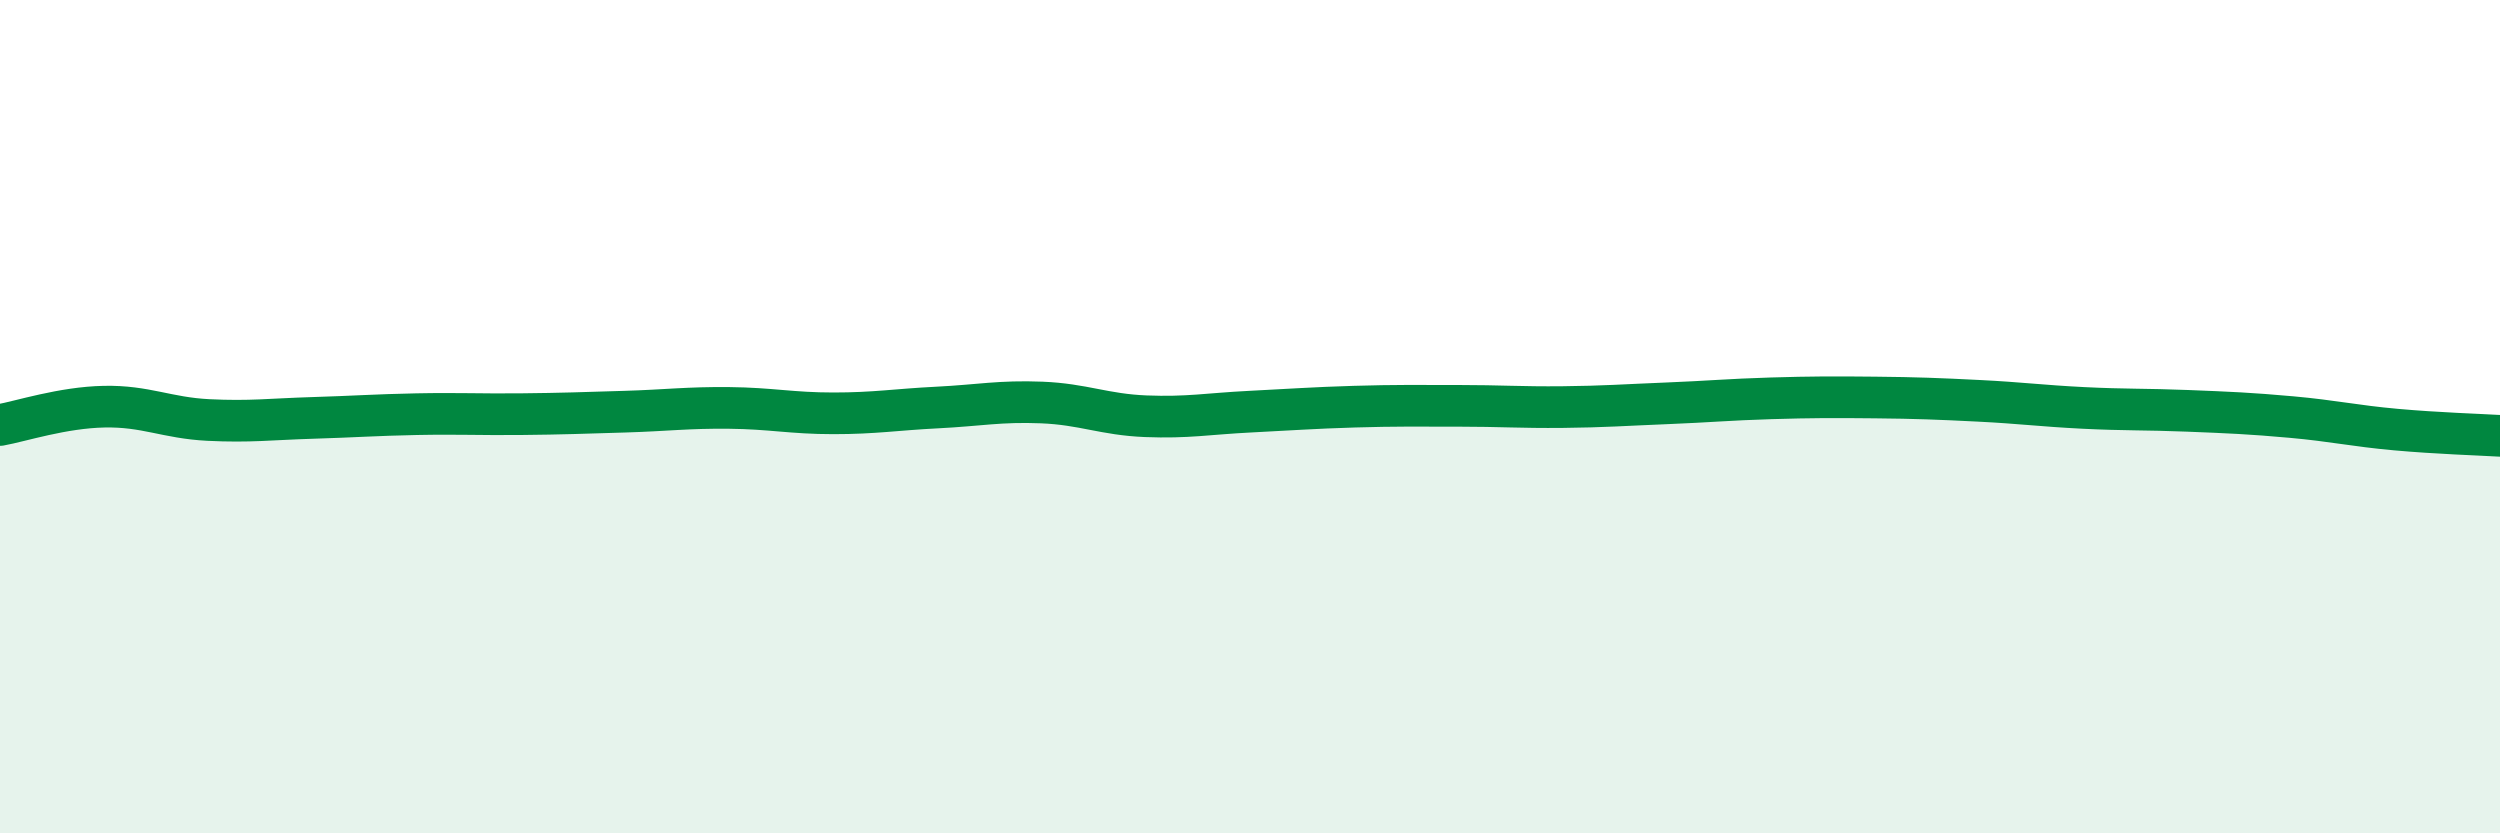
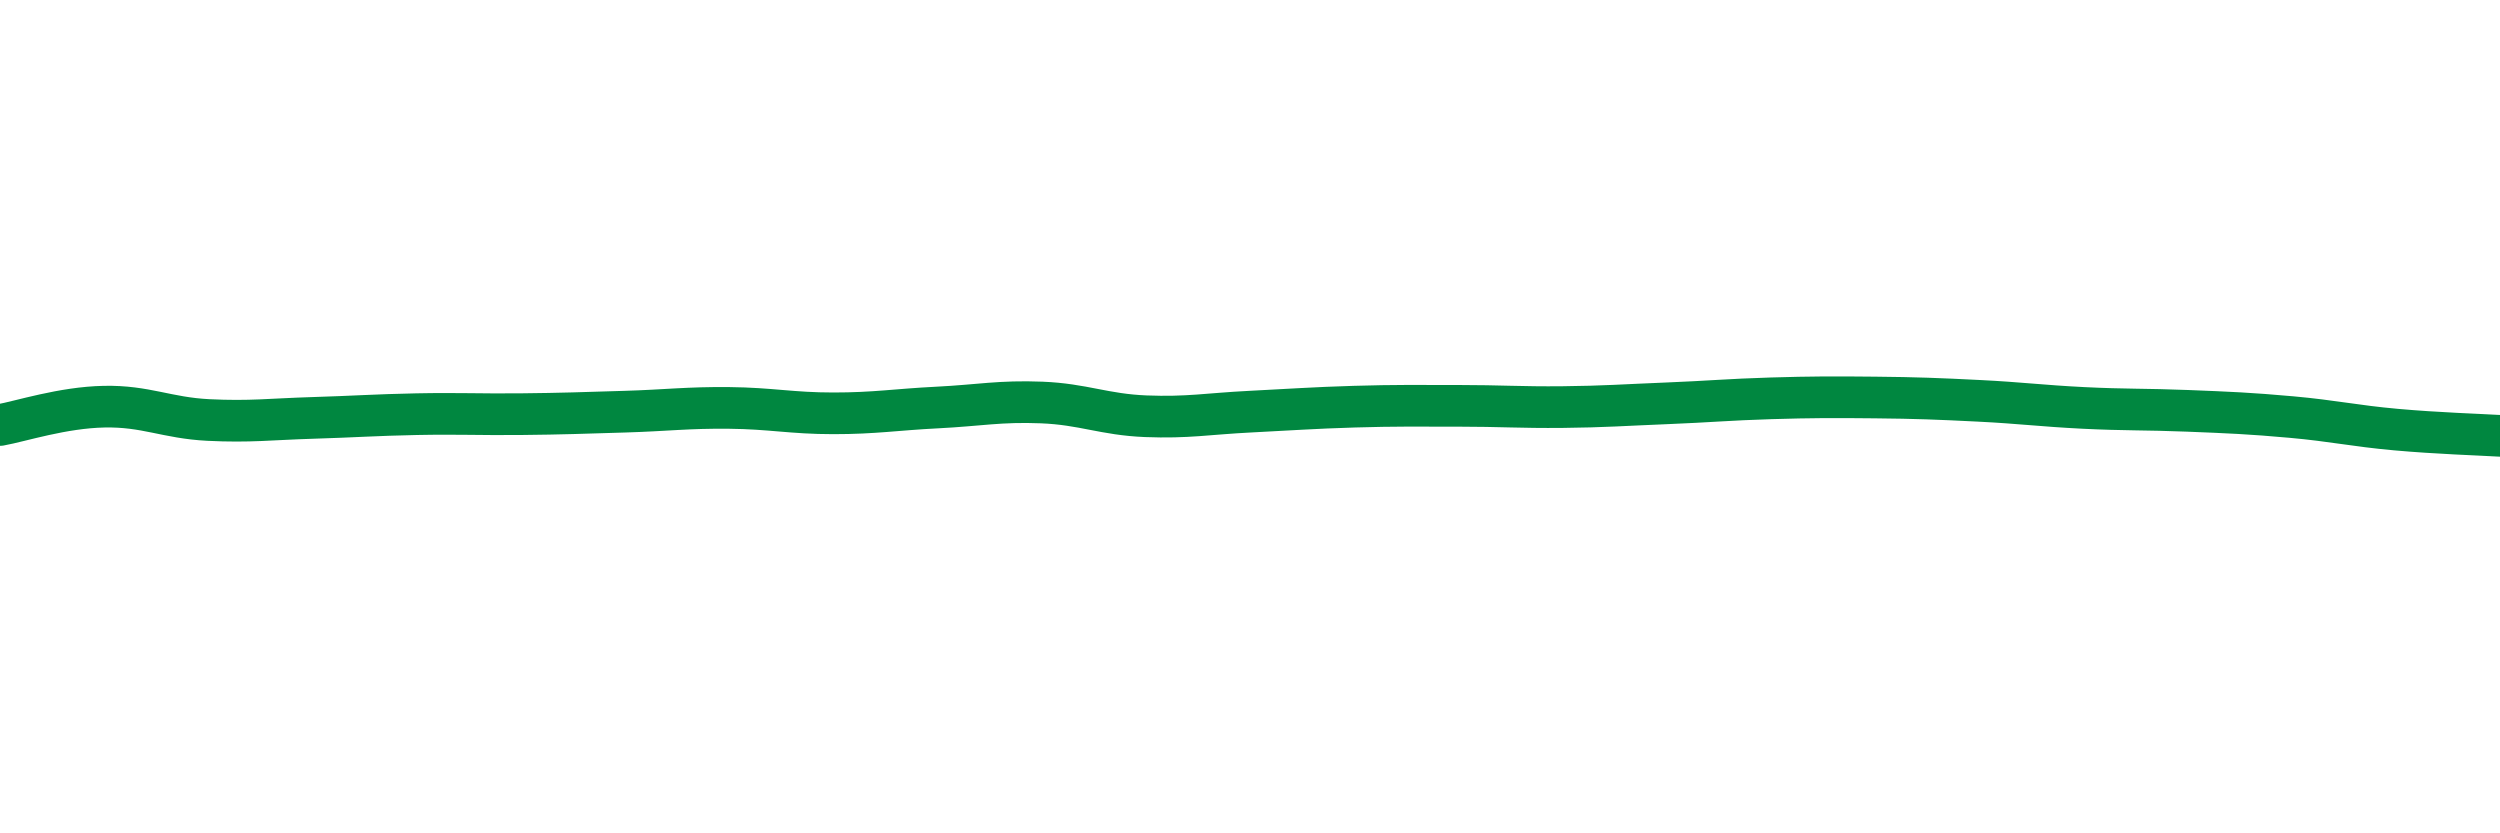
<svg xmlns="http://www.w3.org/2000/svg" width="60" height="20" viewBox="0 0 60 20">
-   <path d="M 0,10.2 C 0.5,10.11 1.5,9.78 2.5,9.76 C 3.5,9.74 4,10.03 5,10.08 C 6,10.13 6.5,10.06 7.5,10.03 C 8.5,10 9,9.96 10,9.94 C 11,9.92 11.5,9.95 12.5,9.94 C 13.5,9.93 14,9.91 15,9.88 C 16,9.85 16.5,9.78 17.5,9.79 C 18.5,9.8 19,9.92 20,9.92 C 21,9.92 21.5,9.83 22.5,9.78 C 23.5,9.73 24,9.62 25,9.66 C 26,9.7 26.5,9.95 27.5,9.99 C 28.5,10.03 29,9.93 30,9.88 C 31,9.83 31.5,9.79 32.5,9.76 C 33.5,9.73 34,9.74 35,9.74 C 36,9.74 36.5,9.78 37.5,9.77 C 38.5,9.76 39,9.72 40,9.68 C 41,9.64 41.5,9.59 42.5,9.56 C 43.5,9.53 44,9.53 45,9.54 C 46,9.55 46.5,9.57 47.5,9.62 C 48.5,9.67 49,9.74 50,9.79 C 51,9.84 51.5,9.82 52.5,9.86 C 53.5,9.9 54,9.92 55,10.01 C 56,10.1 56.5,10.22 57.5,10.31 C 58.5,10.4 59.5,10.43 60,10.46L60 20L0 20Z" fill="#008740" opacity="0.1" stroke-linecap="round" stroke-linejoin="round" />
  <path d="M 0,10.2 C 0.5,10.11 1.5,9.78 2.5,9.76 C 3.5,9.74 4,10.03 5,10.08 C 6,10.13 6.5,10.06 7.5,10.03 C 8.5,10 9,9.96 10,9.94 C 11,9.92 11.5,9.95 12.5,9.94 C 13.5,9.93 14,9.91 15,9.88 C 16,9.85 16.5,9.78 17.5,9.79 C 18.5,9.8 19,9.92 20,9.92 C 21,9.92 21.5,9.83 22.5,9.78 C 23.5,9.73 24,9.62 25,9.66 C 26,9.7 26.5,9.95 27.5,9.99 C 28.5,10.03 29,9.93 30,9.88 C 31,9.83 31.5,9.79 32.5,9.76 C 33.5,9.73 34,9.74 35,9.74 C 36,9.74 36.5,9.78 37.5,9.77 C 38.5,9.76 39,9.72 40,9.68 C 41,9.64 41.5,9.59 42.5,9.56 C 43.5,9.53 44,9.53 45,9.54 C 46,9.55 46.5,9.57 47.5,9.62 C 48.5,9.67 49,9.74 50,9.79 C 51,9.84 51.5,9.82 52.5,9.86 C 53.5,9.9 54,9.92 55,10.01 C 56,10.1 56.5,10.22 57.5,10.31 C 58.5,10.4 59.5,10.43 60,10.46" stroke="#008740" stroke-width="1" fill="none" stroke-linecap="round" stroke-linejoin="round" />
</svg>